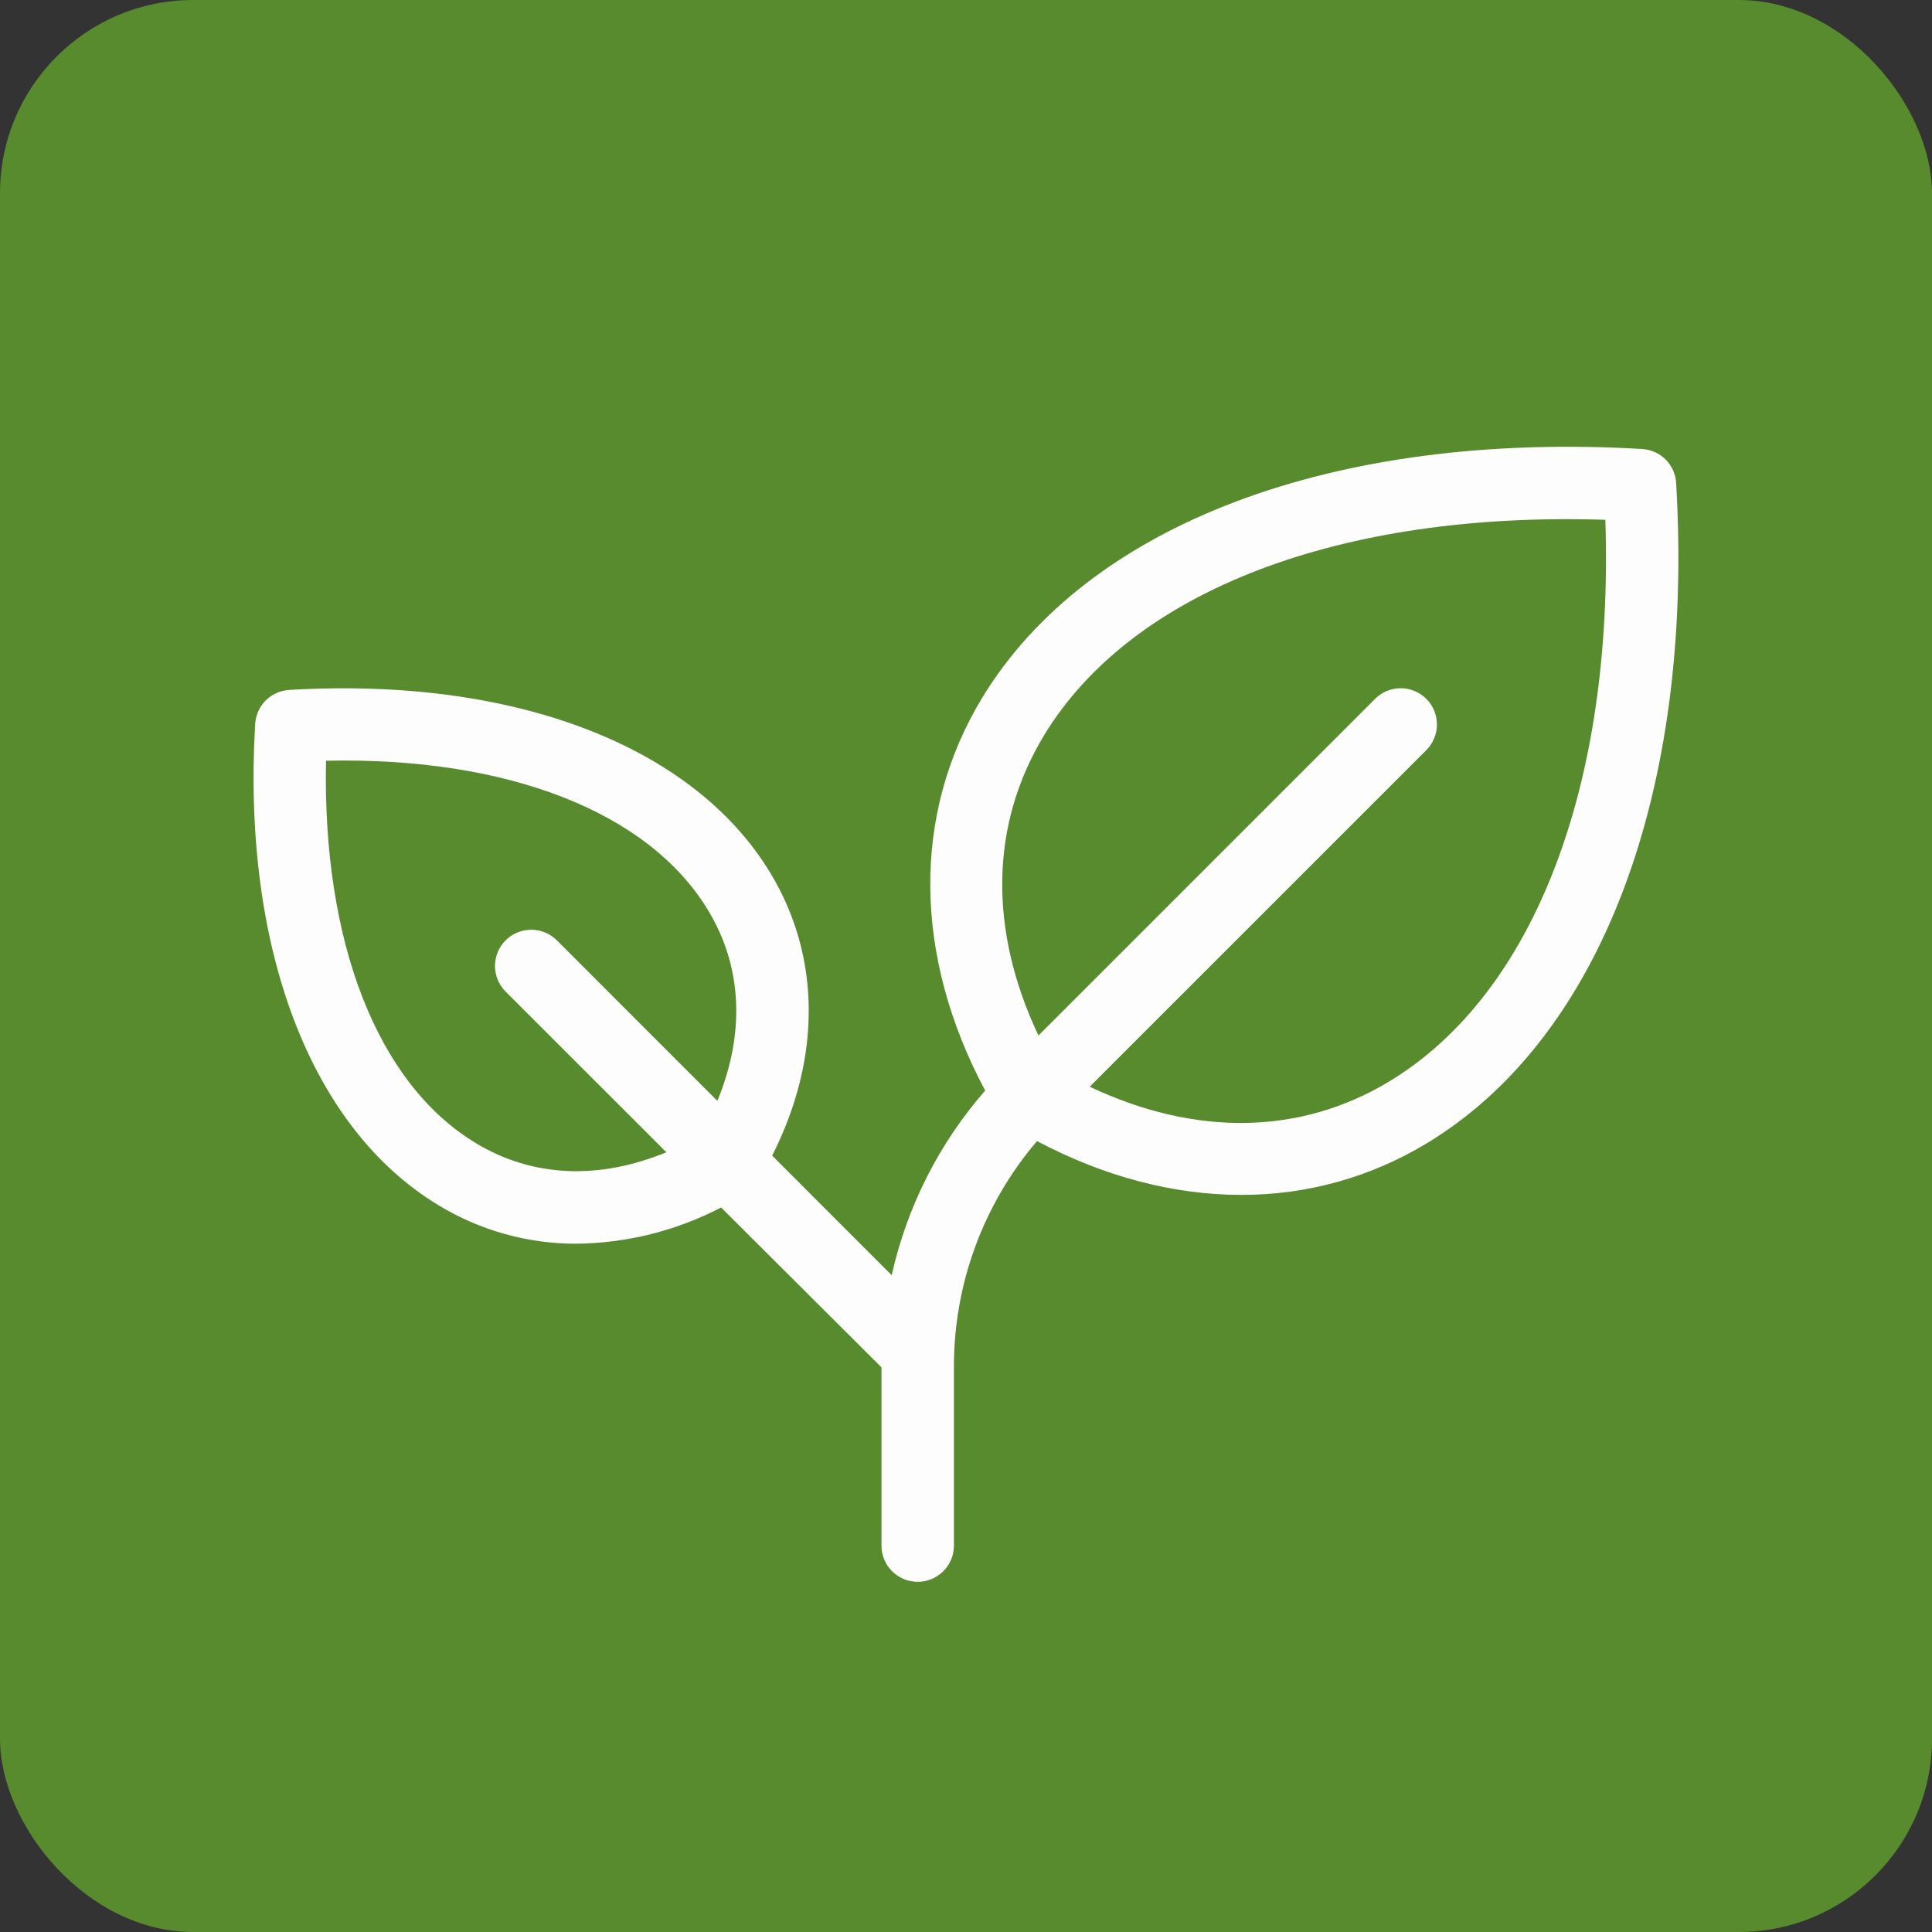
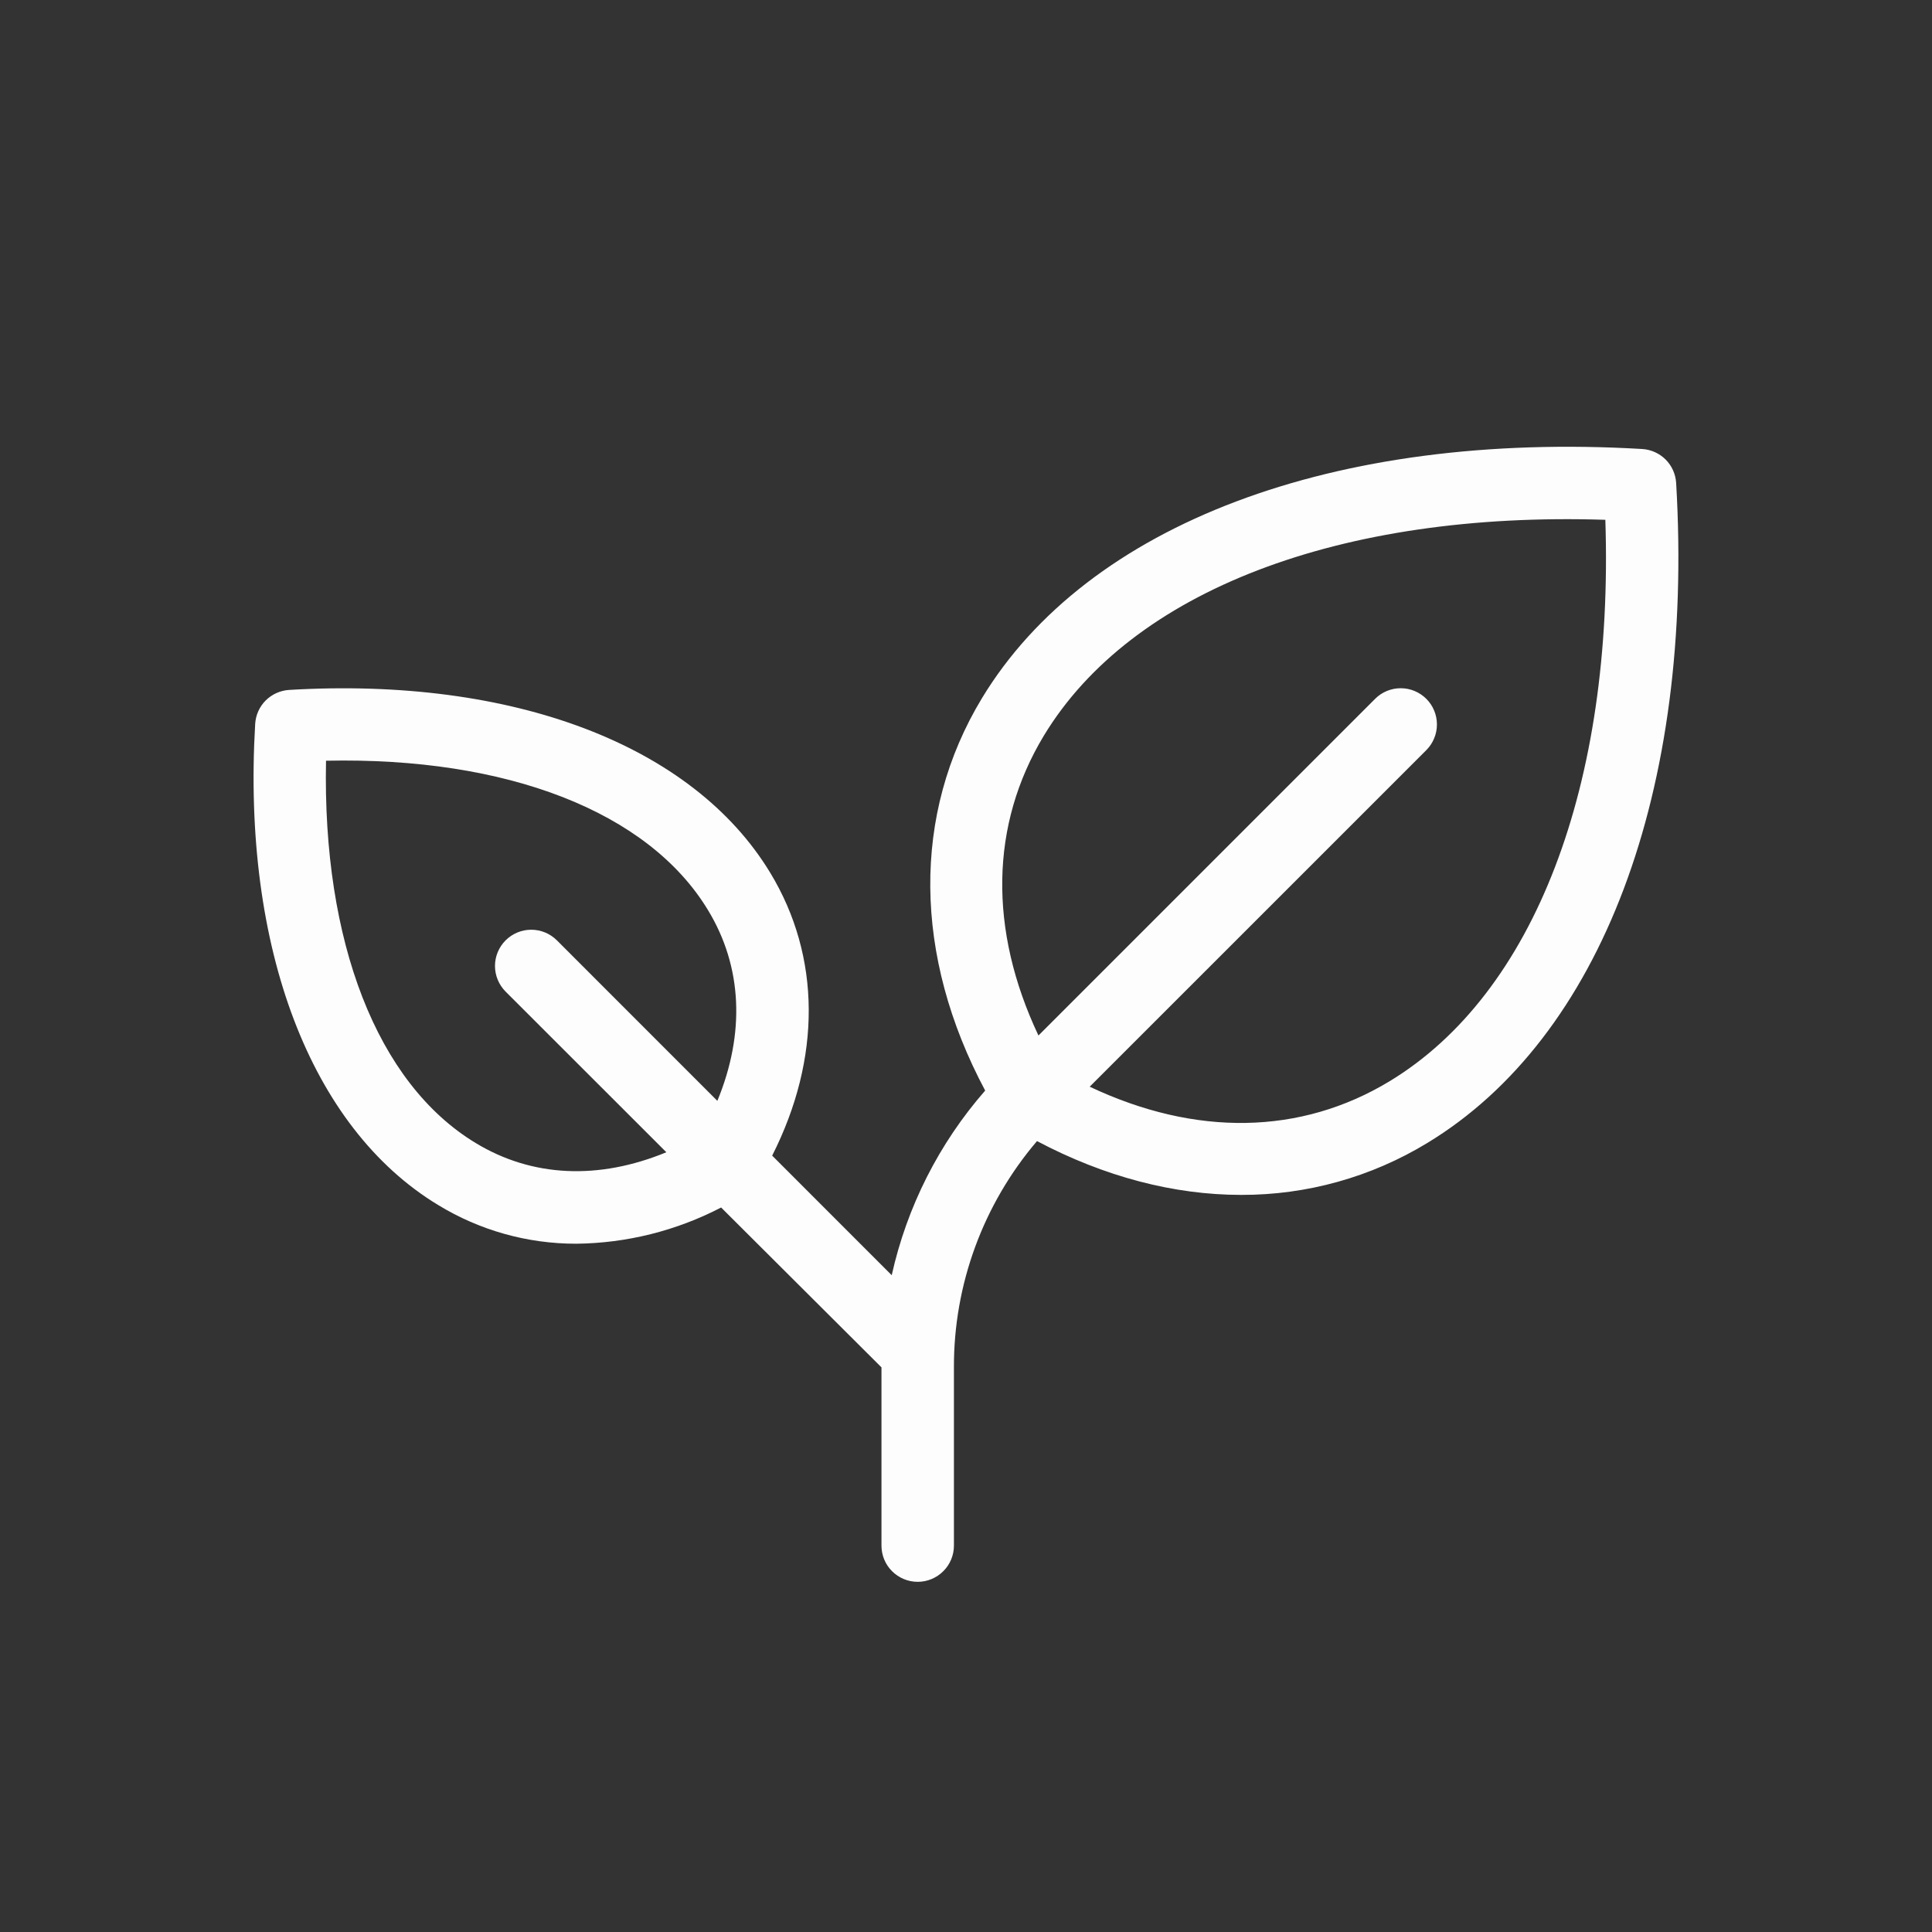
<svg xmlns="http://www.w3.org/2000/svg" width="40" height="40" viewBox="0 0 40 40" fill="none">
  <rect x="0" y="0" width="40" height="40" fill="#333333" stroke="none" />
-   <rect width="40" height="40" rx="4" fill="#588A2E" />
  <path d="M34.703 10C34.692 9.817 34.615 9.644 34.485 9.514C34.355 9.385 34.183 9.307 33.999 9.296C27.625 8.921 22.515 10.849 20.331 14.454C18.877 16.855 18.908 19.789 20.397 22.579C19.442 23.671 18.777 24.986 18.462 26.402L15.987 23.926C17.006 21.914 17 19.807 15.947 18.07C14.346 15.426 10.624 14.009 5.987 14.284C5.804 14.295 5.631 14.373 5.501 14.502C5.371 14.632 5.294 14.805 5.283 14.989C5.011 19.625 6.426 23.346 9.069 24.947C9.931 25.474 10.92 25.751 11.93 25.75C12.975 25.739 14.002 25.482 14.93 25L18.25 28.31V32C18.25 32.199 18.328 32.39 18.469 32.53C18.61 32.671 18.801 32.75 19 32.75C19.198 32.75 19.389 32.671 19.53 32.53C19.671 32.39 19.75 32.199 19.75 32V28.314C19.744 26.596 20.355 24.932 21.47 23.625C22.871 24.366 24.309 24.739 25.697 24.739C27.054 24.743 28.386 24.372 29.546 23.667C33.151 21.486 35.078 16.375 34.703 10ZM9.847 23.664C7.808 22.43 6.673 19.5 6.75 15.75C10.499 15.669 13.426 16.805 14.659 18.844C15.37 20.015 15.43 21.391 14.852 22.792L11.53 19.469C11.389 19.328 11.198 19.249 10.999 19.249C10.8 19.249 10.609 19.328 10.468 19.469C10.328 19.609 10.248 19.8 10.248 19.999C10.248 20.198 10.328 20.389 10.468 20.53L13.796 23.856C12.395 24.434 11.018 24.375 9.847 23.664ZM28.77 22.386C26.927 23.501 24.752 23.534 22.561 22.499L29.531 15.53C29.6 15.46 29.656 15.377 29.693 15.286C29.731 15.195 29.75 15.098 29.75 14.999C29.75 14.901 29.731 14.803 29.693 14.712C29.656 14.621 29.6 14.538 29.531 14.469C29.461 14.399 29.378 14.344 29.287 14.306C29.196 14.268 29.099 14.249 29 14.249C28.902 14.249 28.804 14.268 28.713 14.306C28.622 14.344 28.539 14.399 28.47 14.469L21.5 21.439C20.465 19.247 20.5 17.072 21.612 15.231C23.427 12.231 27.744 10.584 33.237 10.762C33.416 16.25 31.767 20.57 28.77 22.386Z" fill="#FDFDFD" />
</svg>